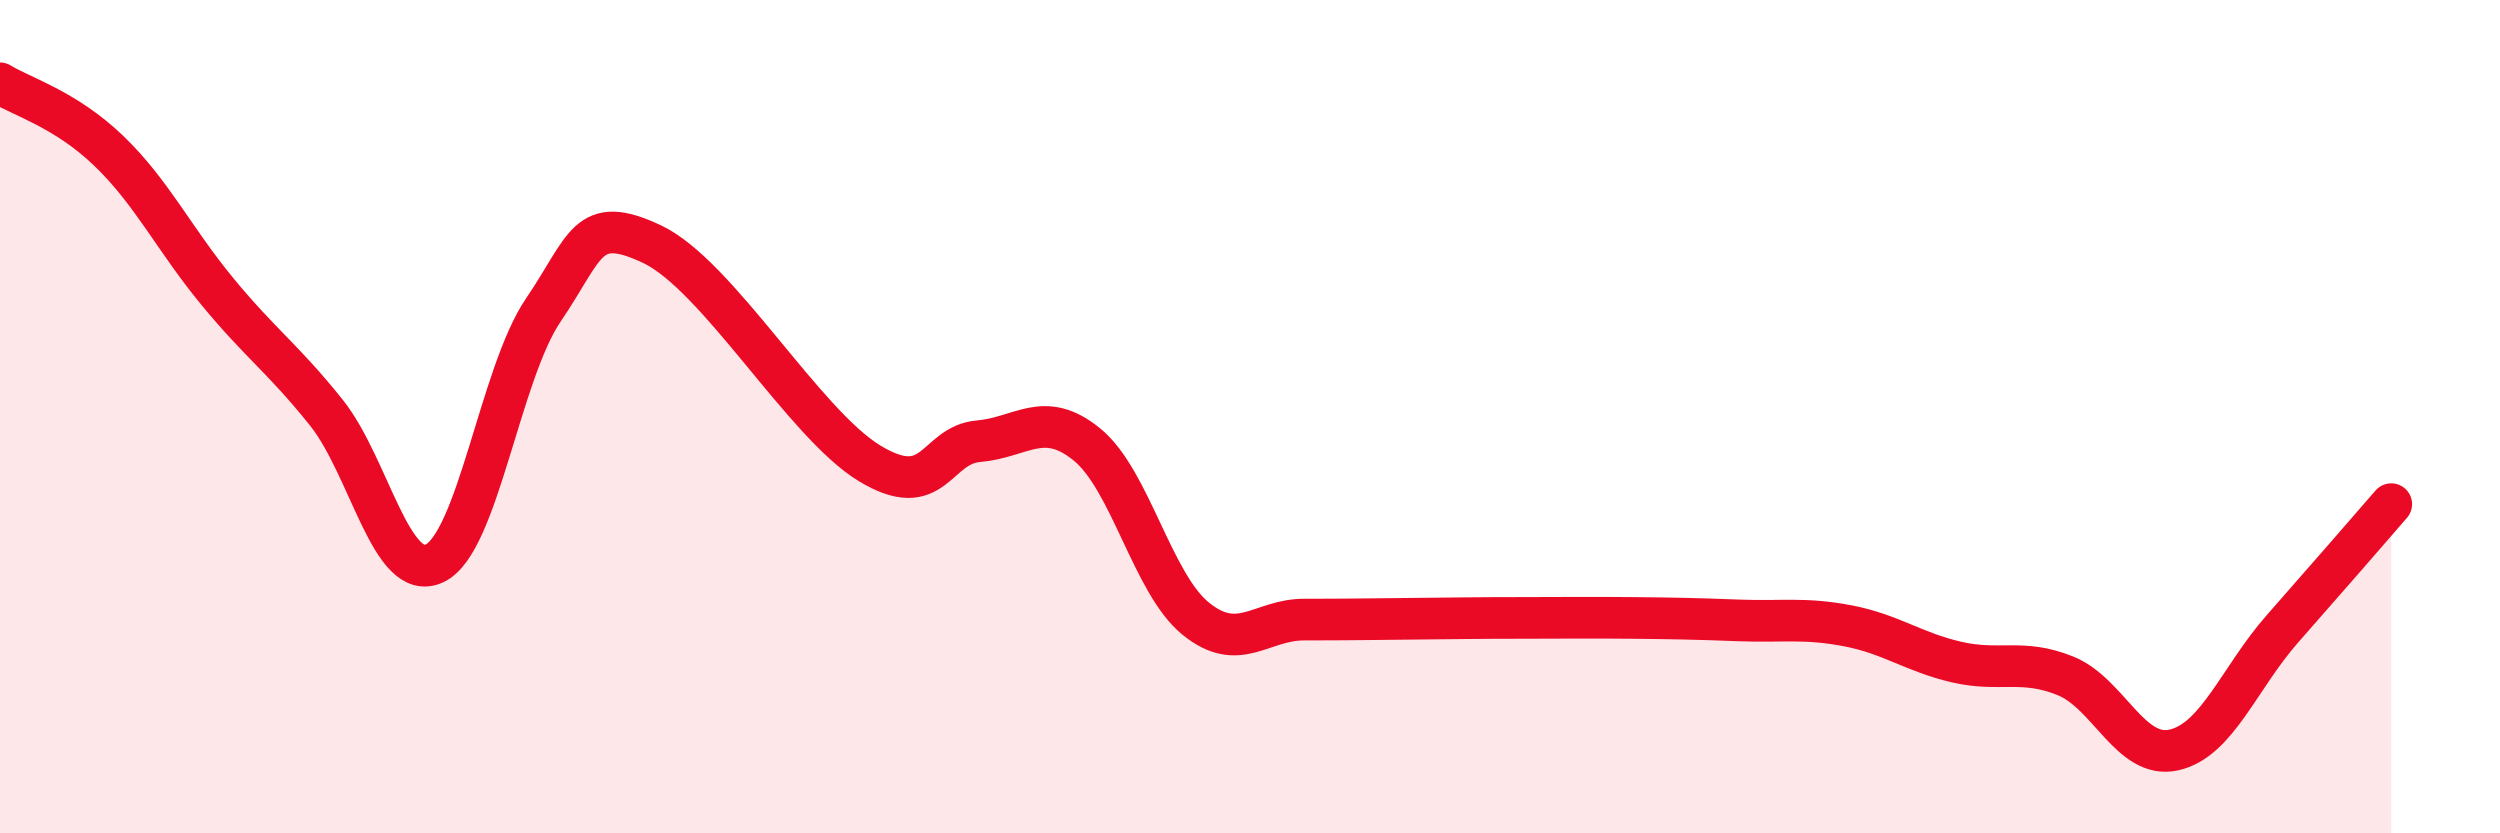
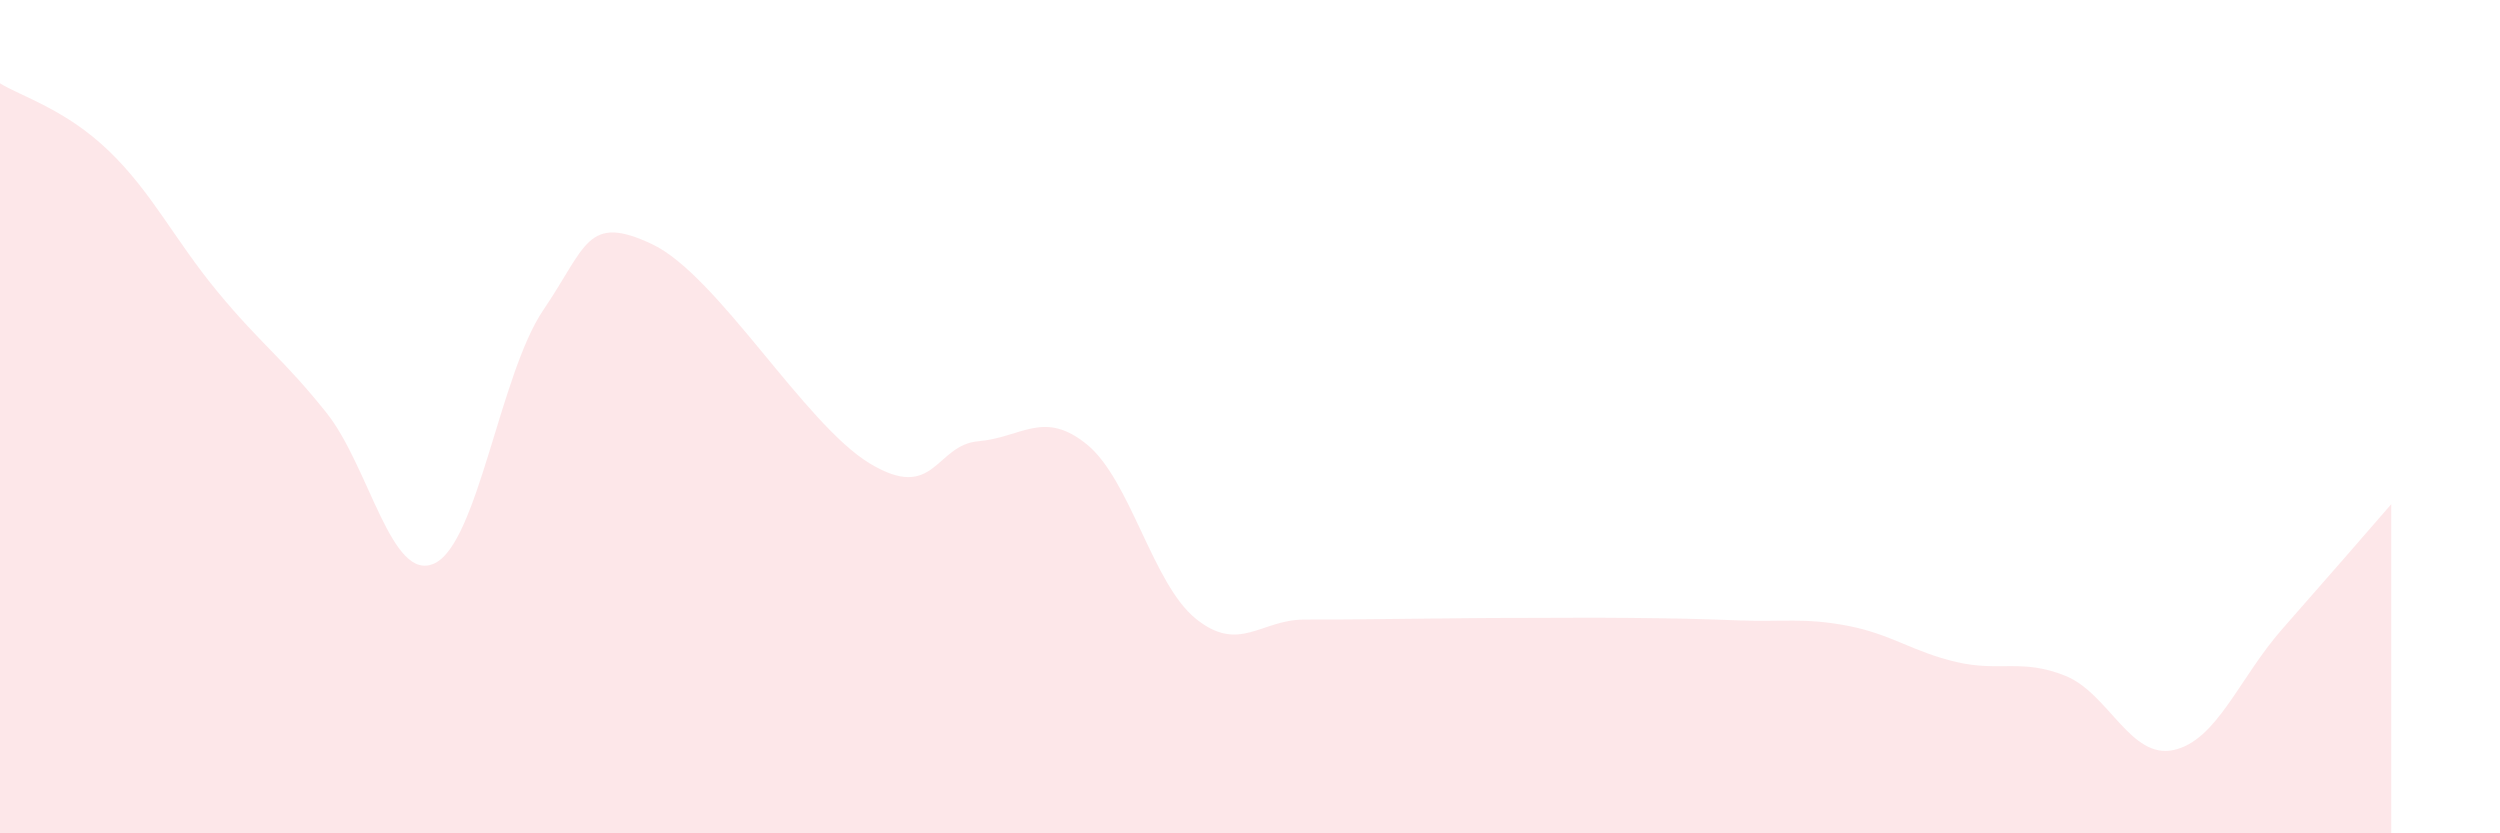
<svg xmlns="http://www.w3.org/2000/svg" width="60" height="20" viewBox="0 0 60 20">
  <path d="M 0,2 C 0.52,2.32 1.57,2.62 2.61,3.62 C 3.65,4.62 4.18,5.74 5.22,7 C 6.26,8.26 6.79,8.6 7.83,9.9 C 8.87,11.2 9.39,14.01 10.43,13.52 C 11.47,13.03 12,8.97 13.04,7.44 C 14.08,5.91 14.08,5.12 15.65,5.86 C 17.22,6.6 19.3,10.17 20.87,11.12 C 22.44,12.07 22.44,10.68 23.48,10.59 C 24.52,10.5 25.05,9.82 26.09,10.67 C 27.13,11.52 27.66,14.01 28.7,14.85 C 29.74,15.69 30.26,14.87 31.3,14.87 C 32.34,14.87 32.87,14.86 33.91,14.85 C 34.95,14.84 35.48,14.83 36.52,14.83 C 37.56,14.83 38.09,14.82 39.13,14.83 C 40.17,14.84 40.7,14.85 41.74,14.89 C 42.78,14.93 43.31,14.82 44.35,15.02 C 45.39,15.22 45.92,15.65 46.96,15.89 C 48,16.13 48.53,15.8 49.57,16.22 C 50.61,16.64 51.13,18.23 52.17,18 C 53.21,17.77 53.74,16.27 54.78,15.09 C 55.82,13.91 56.87,12.7 57.39,12.1L57.39 20L0 20Z" fill="#EB0A25" opacity="0.1" stroke-linecap="round" stroke-linejoin="round" />
-   <path d="M 0,2 C 0.52,2.32 1.57,2.62 2.61,3.62 C 3.65,4.62 4.18,5.74 5.22,7 C 6.26,8.26 6.79,8.6 7.83,9.9 C 8.87,11.2 9.39,14.01 10.43,13.52 C 11.47,13.03 12,8.97 13.04,7.44 C 14.08,5.91 14.08,5.12 15.65,5.86 C 17.22,6.6 19.3,10.17 20.87,11.12 C 22.44,12.07 22.44,10.68 23.48,10.59 C 24.52,10.5 25.05,9.82 26.09,10.67 C 27.13,11.52 27.66,14.01 28.7,14.85 C 29.74,15.69 30.26,14.87 31.3,14.87 C 32.34,14.87 32.87,14.86 33.91,14.85 C 34.95,14.84 35.48,14.83 36.52,14.83 C 37.56,14.83 38.09,14.82 39.13,14.83 C 40.17,14.84 40.7,14.85 41.74,14.89 C 42.78,14.93 43.31,14.82 44.35,15.02 C 45.39,15.22 45.92,15.65 46.96,15.89 C 48,16.13 48.53,15.8 49.57,16.22 C 50.61,16.64 51.13,18.23 52.17,18 C 53.21,17.77 53.74,16.27 54.78,15.09 C 55.82,13.91 56.87,12.7 57.39,12.1" stroke="#EB0A25" stroke-width="1" fill="none" stroke-linecap="round" stroke-linejoin="round" />
</svg>